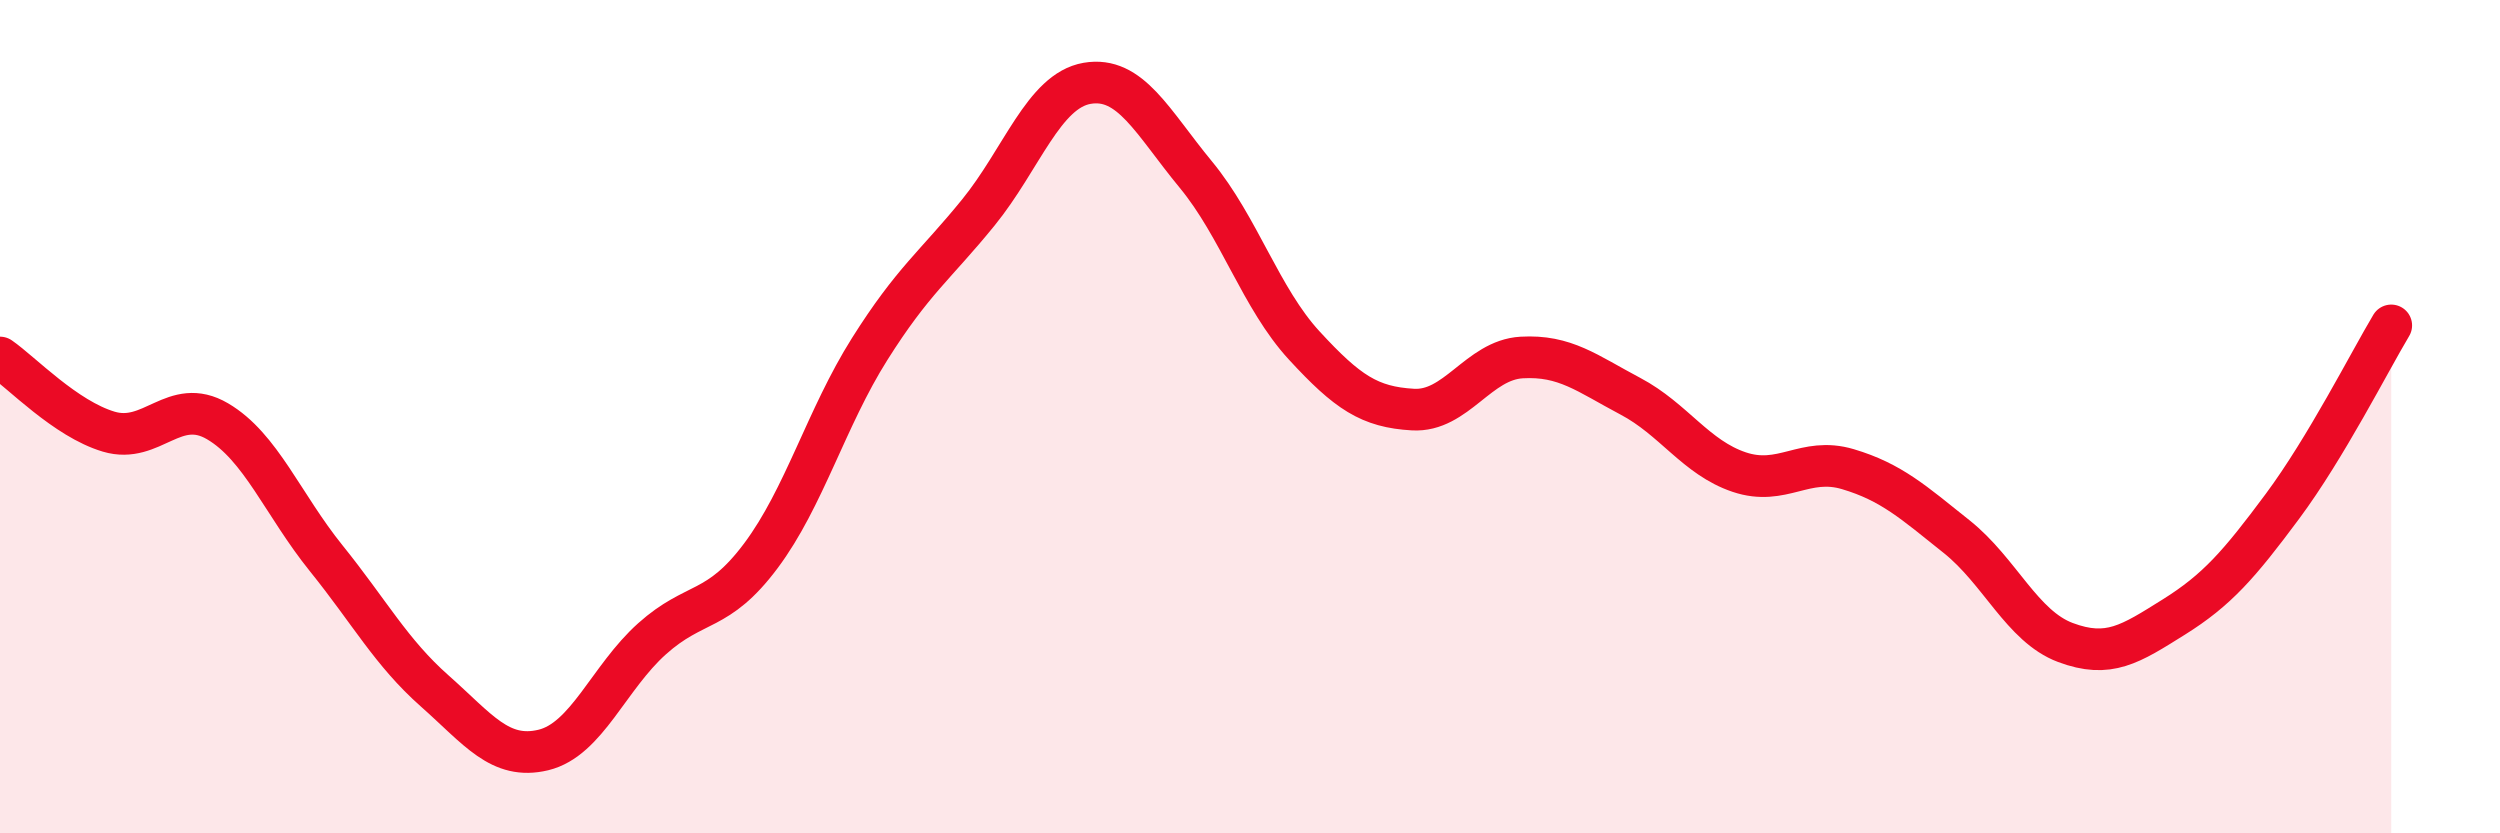
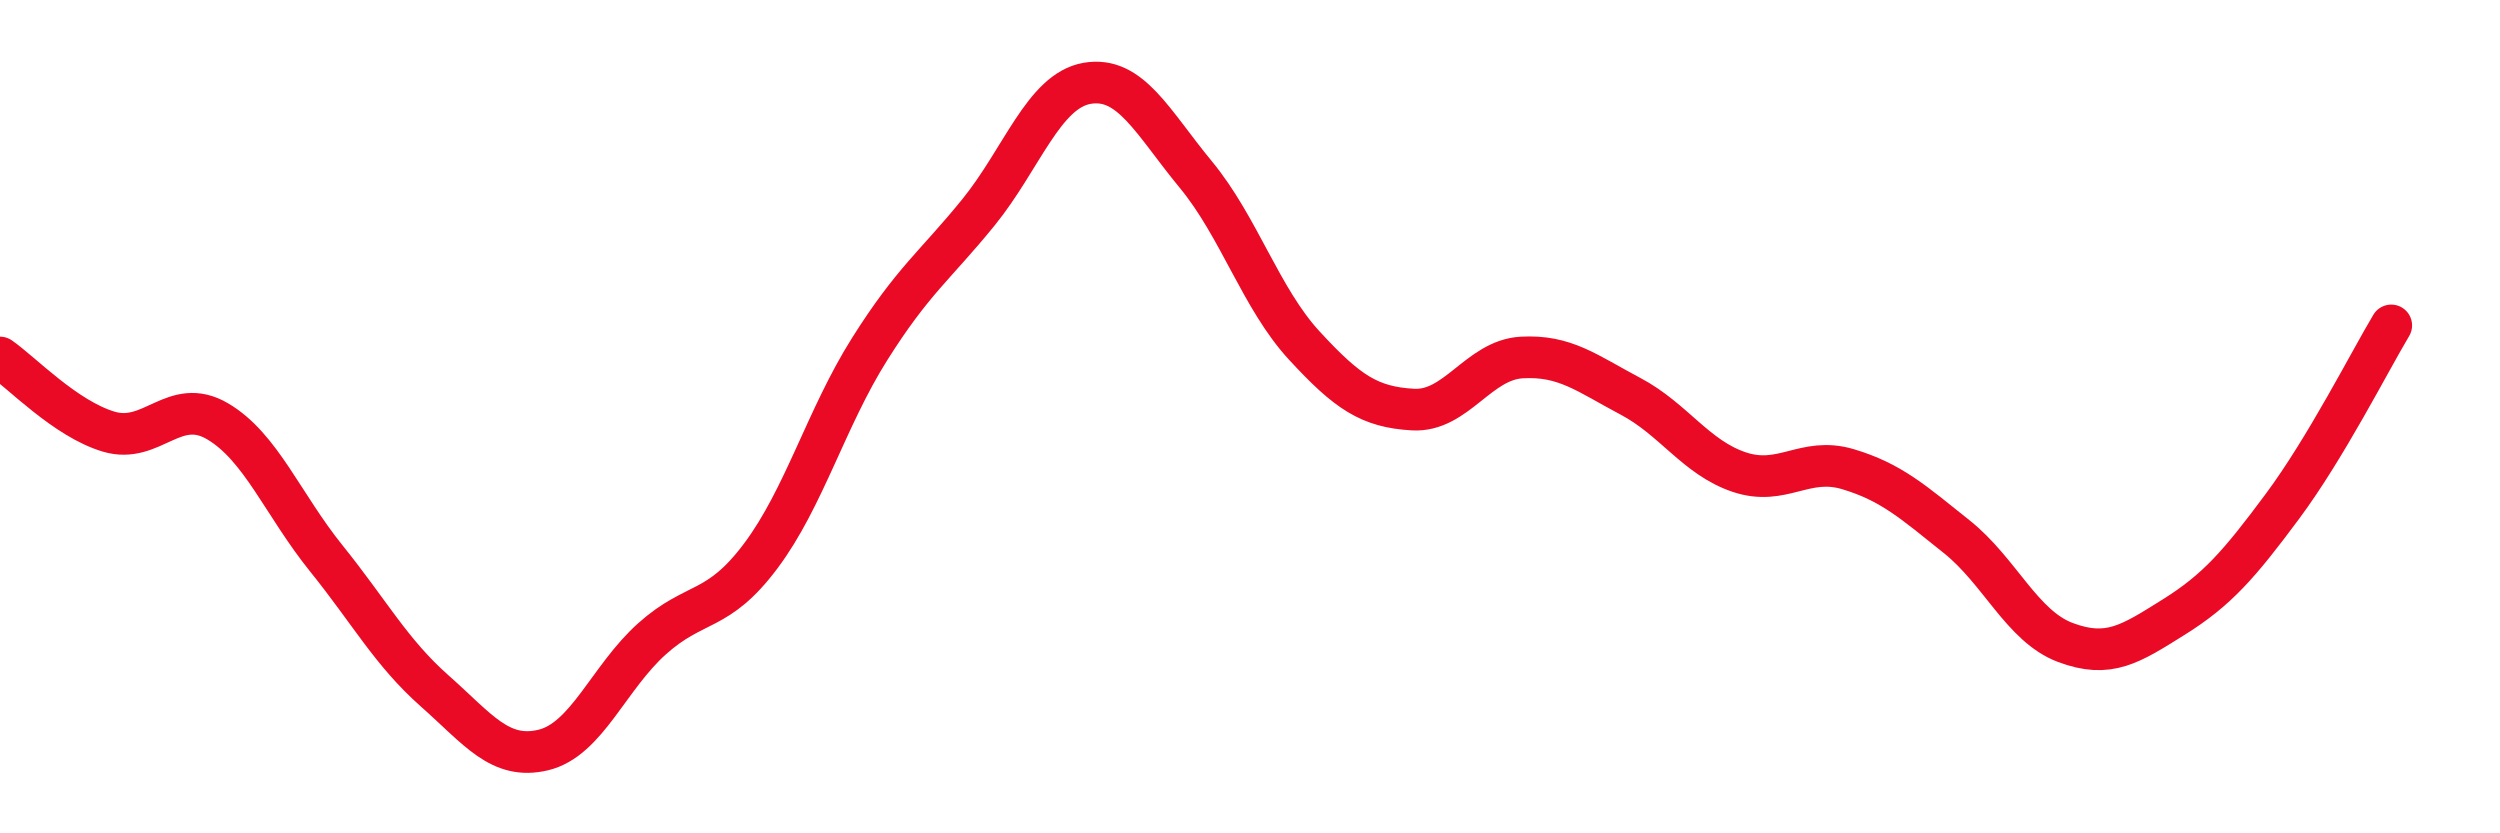
<svg xmlns="http://www.w3.org/2000/svg" width="60" height="20" viewBox="0 0 60 20">
-   <path d="M 0,8.58 C 0.52,8.94 1.57,10.05 2.61,10.36 C 3.65,10.67 4.18,9.5 5.22,10.11 C 6.26,10.72 6.79,12.11 7.83,13.4 C 8.87,14.69 9.39,15.66 10.43,16.58 C 11.47,17.5 12,18.25 13.04,18 C 14.08,17.75 14.61,16.26 15.65,15.33 C 16.69,14.4 17.22,14.73 18.26,13.34 C 19.3,11.95 19.83,10.03 20.87,8.38 C 21.91,6.73 22.44,6.38 23.48,5.1 C 24.52,3.82 25.05,2.18 26.09,2 C 27.13,1.82 27.66,2.93 28.7,4.19 C 29.74,5.45 30.26,7.16 31.3,8.29 C 32.34,9.42 32.87,9.77 33.91,9.83 C 34.95,9.89 35.48,8.64 36.52,8.58 C 37.56,8.52 38.09,8.96 39.13,9.51 C 40.17,10.06 40.7,10.98 41.74,11.33 C 42.78,11.68 43.31,10.95 44.35,11.26 C 45.39,11.57 45.92,12.05 46.96,12.88 C 48,13.71 48.53,15.03 49.57,15.42 C 50.61,15.81 51.13,15.46 52.17,14.81 C 53.21,14.16 53.74,13.55 54.78,12.15 C 55.82,10.75 56.87,8.68 57.39,7.81L57.39 20L0 20Z" fill="#EB0A25" opacity="0.1" stroke-linecap="round" stroke-linejoin="round" />
  <path d="M 0,8.58 C 0.52,8.94 1.57,10.05 2.61,10.36 C 3.65,10.67 4.18,9.5 5.22,10.11 C 6.26,10.72 6.79,12.11 7.83,13.4 C 8.87,14.69 9.39,15.66 10.43,16.58 C 11.47,17.5 12,18.25 13.04,18 C 14.08,17.75 14.61,16.26 15.65,15.33 C 16.69,14.4 17.22,14.73 18.26,13.34 C 19.3,11.95 19.83,10.03 20.87,8.38 C 21.91,6.73 22.44,6.38 23.48,5.1 C 24.52,3.82 25.05,2.18 26.09,2 C 27.13,1.82 27.66,2.93 28.7,4.19 C 29.74,5.45 30.26,7.16 31.3,8.29 C 32.34,9.42 32.87,9.77 33.91,9.83 C 34.95,9.89 35.48,8.64 36.52,8.58 C 37.56,8.52 38.09,8.96 39.13,9.51 C 40.17,10.06 40.7,10.98 41.74,11.33 C 42.78,11.68 43.31,10.95 44.35,11.26 C 45.39,11.57 45.92,12.05 46.96,12.88 C 48,13.71 48.53,15.03 49.57,15.42 C 50.61,15.81 51.13,15.46 52.17,14.81 C 53.21,14.16 53.74,13.55 54.78,12.15 C 55.82,10.75 56.87,8.68 57.39,7.81" stroke="#EB0A25" stroke-width="1" fill="none" stroke-linecap="round" stroke-linejoin="round" />
</svg>